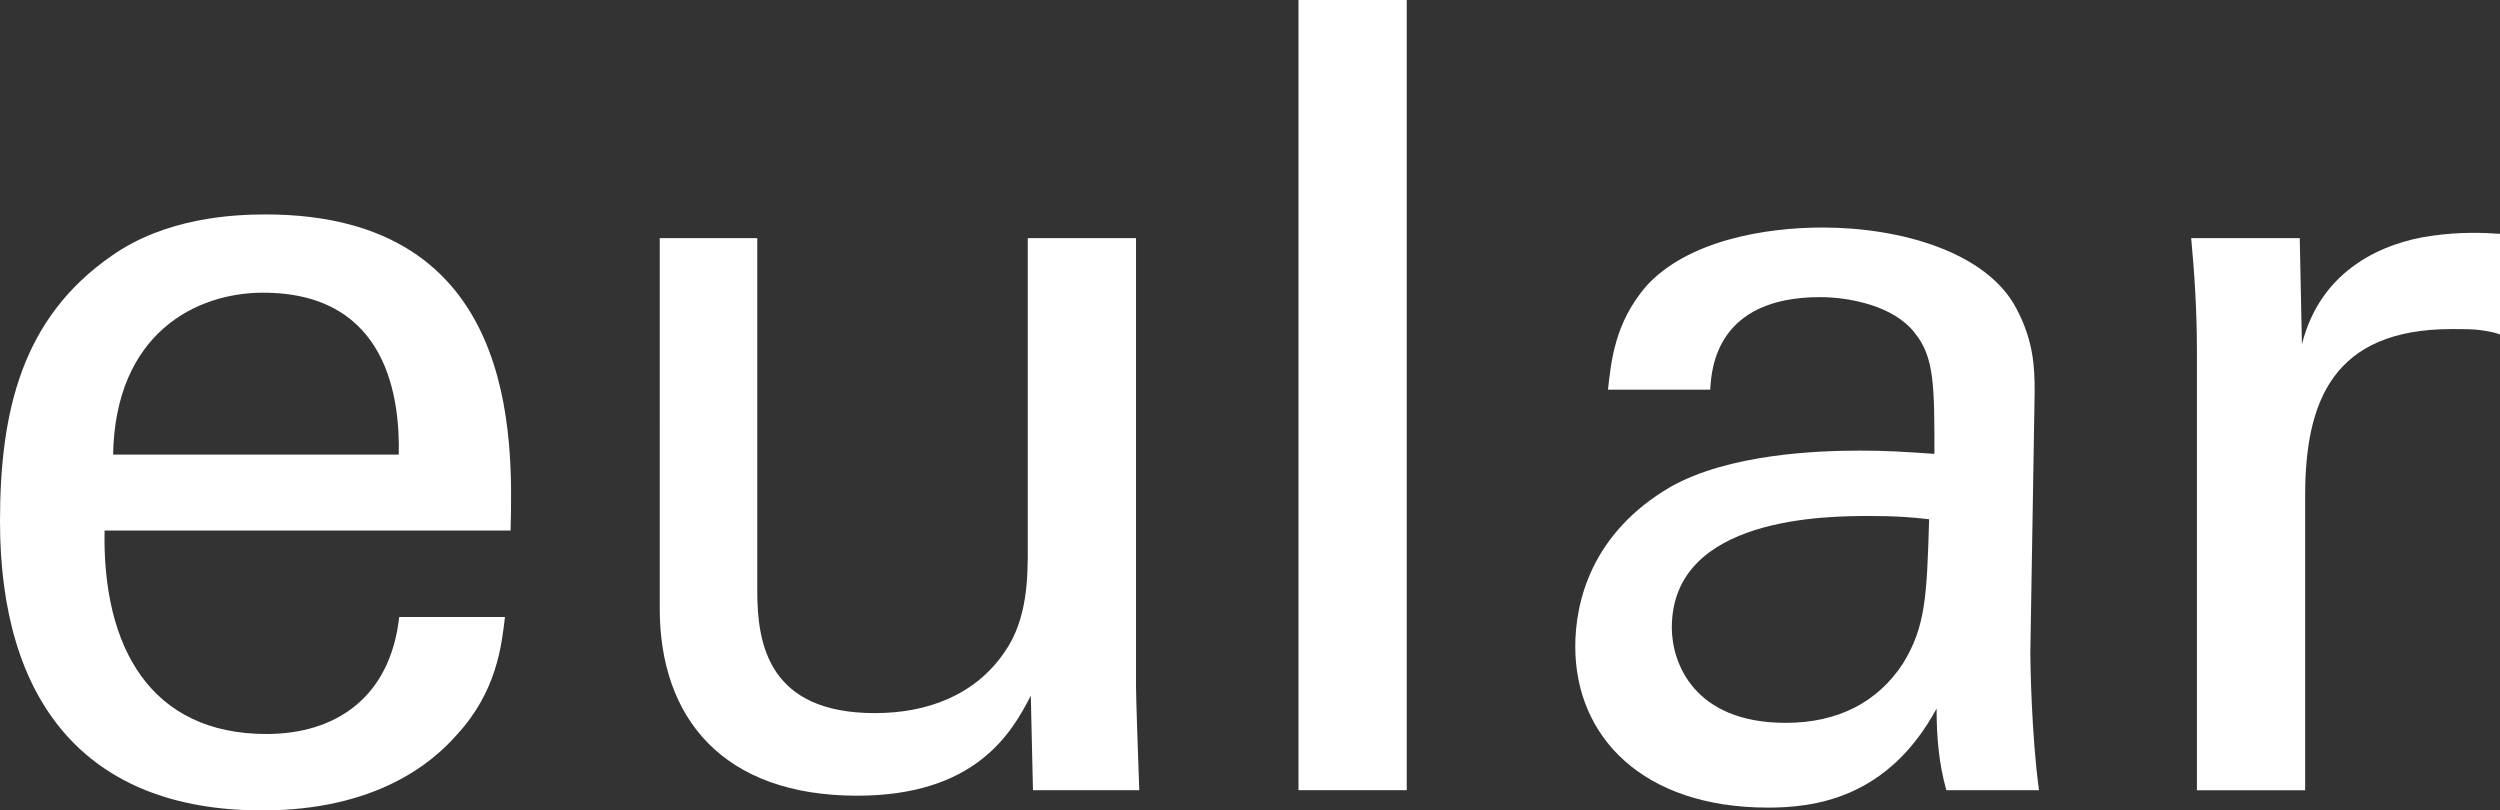
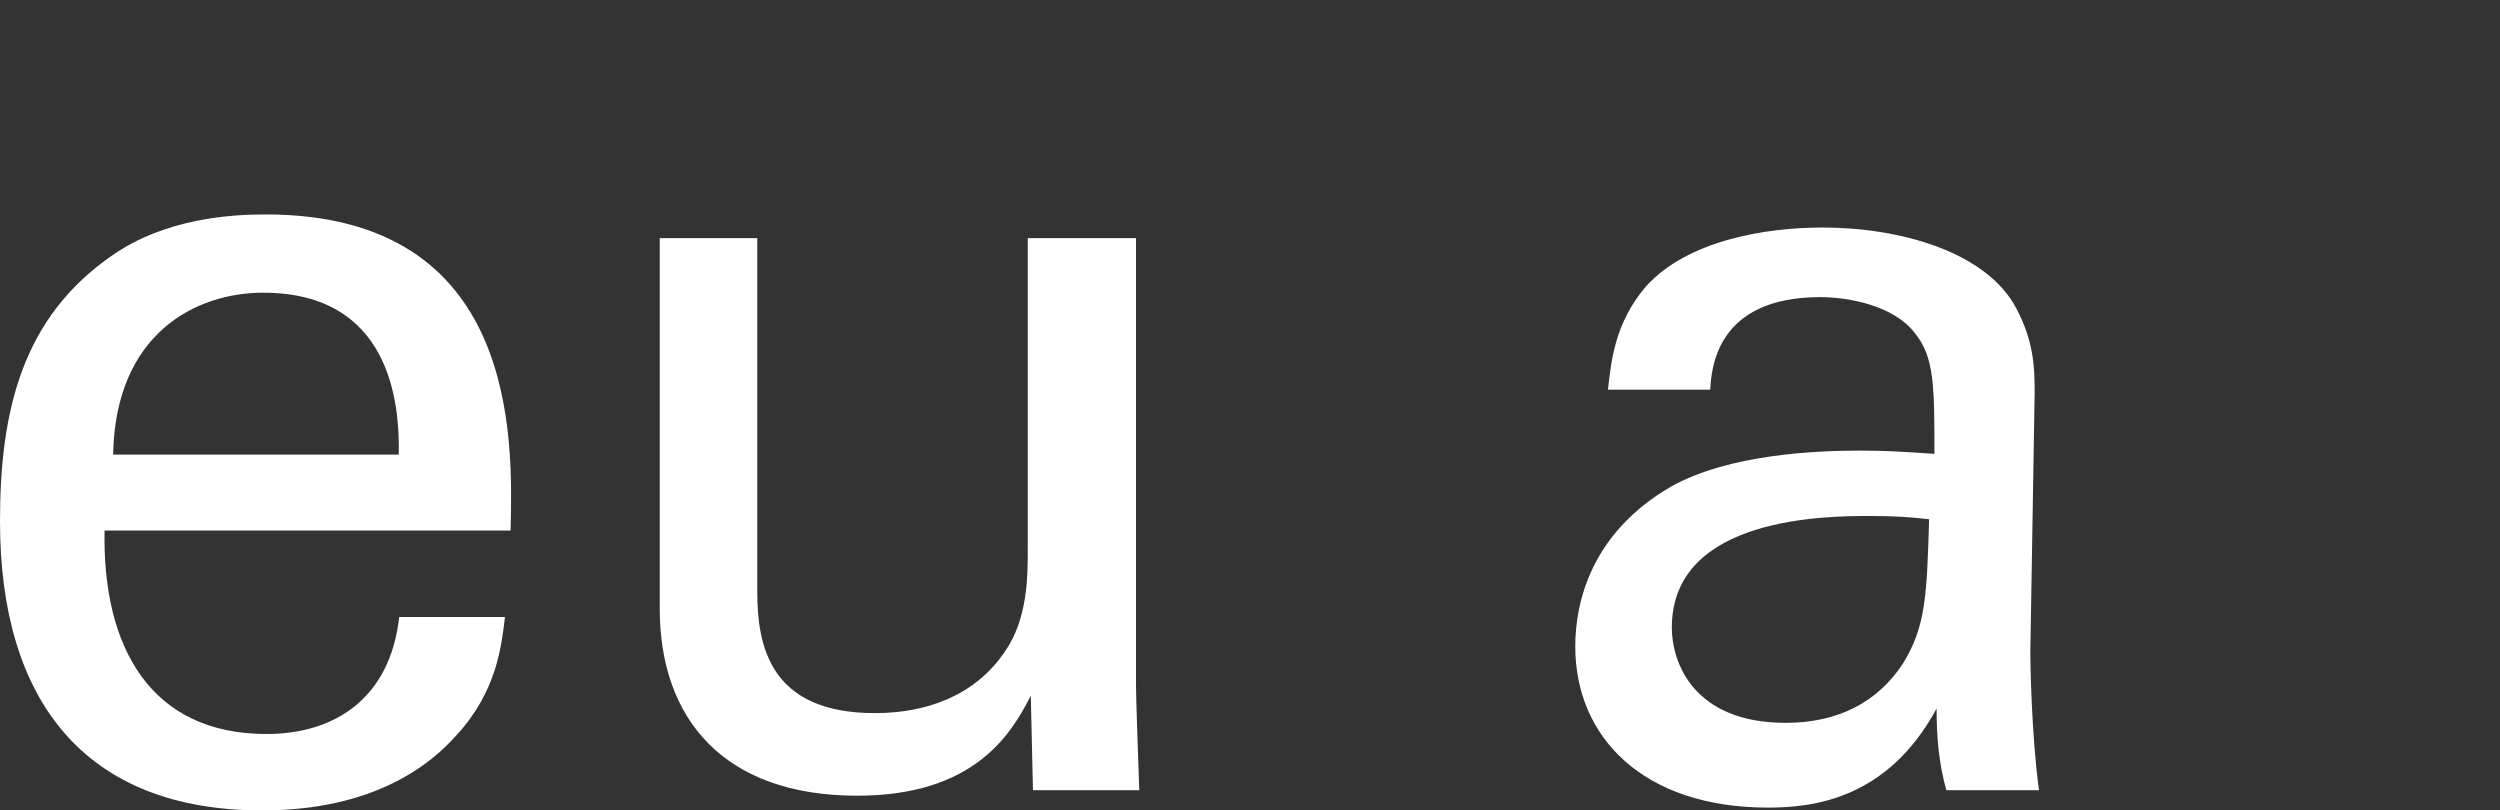
<svg xmlns="http://www.w3.org/2000/svg" id="Ebene_2" viewBox="0 0 230.96 74.87">
  <rect x="0" y="0" width="230.96" height="74.87" fill="#333333" stroke="none" />
  <g id="Ebene_1-2">
    <g id="eular_solo">
      <path d="m9.66,49c-.21,10.81,4.26,18.81,14.96,18.81,6.34,0,11.43-3.32,12.26-10.81h9.77c-.31,2.6-.73,6.86-4.47,10.91-2.29,2.6-7.48,6.96-17.97,6.96C7.79,74.87,0,64.69,0,48.17c0-10.29,2.08-18.81,10.29-24.52,4.99-3.53,11.22-3.84,14.23-3.84,23.38,0,22.86,20.68,22.65,29.2H9.66Zm27.18-7c.1-4.85-.81-14.96-12.54-14.96-6.17,0-13.65,3.74-13.85,14.96h26.39Z" fill="#fff" />
      <path d="m69.96,22v32.66c0,4.95,1.12,11.22,10.87,11.22,4.78,0,9.25-1.62,11.99-5.66,2.13-3.03,2.13-6.98,2.13-9.5v-28.72h10v41.45c0,1.02.2,6.71.3,9.55h-9.82l-.2-8.74c-1.8,3.56-5.21,9.25-16.04,9.25-12.43,0-18.24-7.21-18.24-17.27V22h9Z" fill="#fff" />
-       <path d="m119.96,0h10v73h-10V0Z" fill="#fff" />
      <path d="m179.81,73c-.7-2.51-.9-4.93-.9-7.54-4.52,8.35-11.36,9.15-15.58,9.15-11.56,0-17.8-6.54-17.8-14.88,0-4.02,1.41-10.46,8.85-14.78,5.43-3.02,13.47-3.32,17.49-3.32,2.41,0,3.92.1,6.84.3,0-6.23,0-8.95-1.81-11.16-1.91-2.51-6.03-3.32-8.75-3.32-9.55,0-10.05,6.54-10.15,8.55h-9.45c.3-2.61.6-6.13,3.52-9.55,3.82-4.22,10.96-5.43,16.29-5.43,7.34,0,15.18,2.31,17.9,7.44,1.61,3.02,1.71,5.43,1.71,7.74l-.4,24.13c0,.8.1,7.54.8,12.67h-8.55Zm-7.06-25.33c-3.84,0-18.3,0-18.3,10.31,0,3.24,2.02,8.8,10.52,8.8,4.85,0,8.49-1.92,10.82-5.46,2.12-3.44,2.22-6.27,2.43-13.35-1.72-.2-3.13-.3-5.46-.3Z" fill="#fff" />
-       <path d="m202.96,32.36c0-3.45-.21-7.01-.53-10.36h10.03l.2,9.81c1.78-7.08,7.71-9.4,11.87-10.01,2.77-.4,4.85-.3,6.43-.2v9.3c-.49-.2-1.09-.3-1.78-.4-.69-.1-1.58-.1-2.67-.1-10.98,0-13.55,6.67-13.55,15.37v27.24h-10v-40.64Z" fill="#fff" />
    </g>
  </g>
</svg>